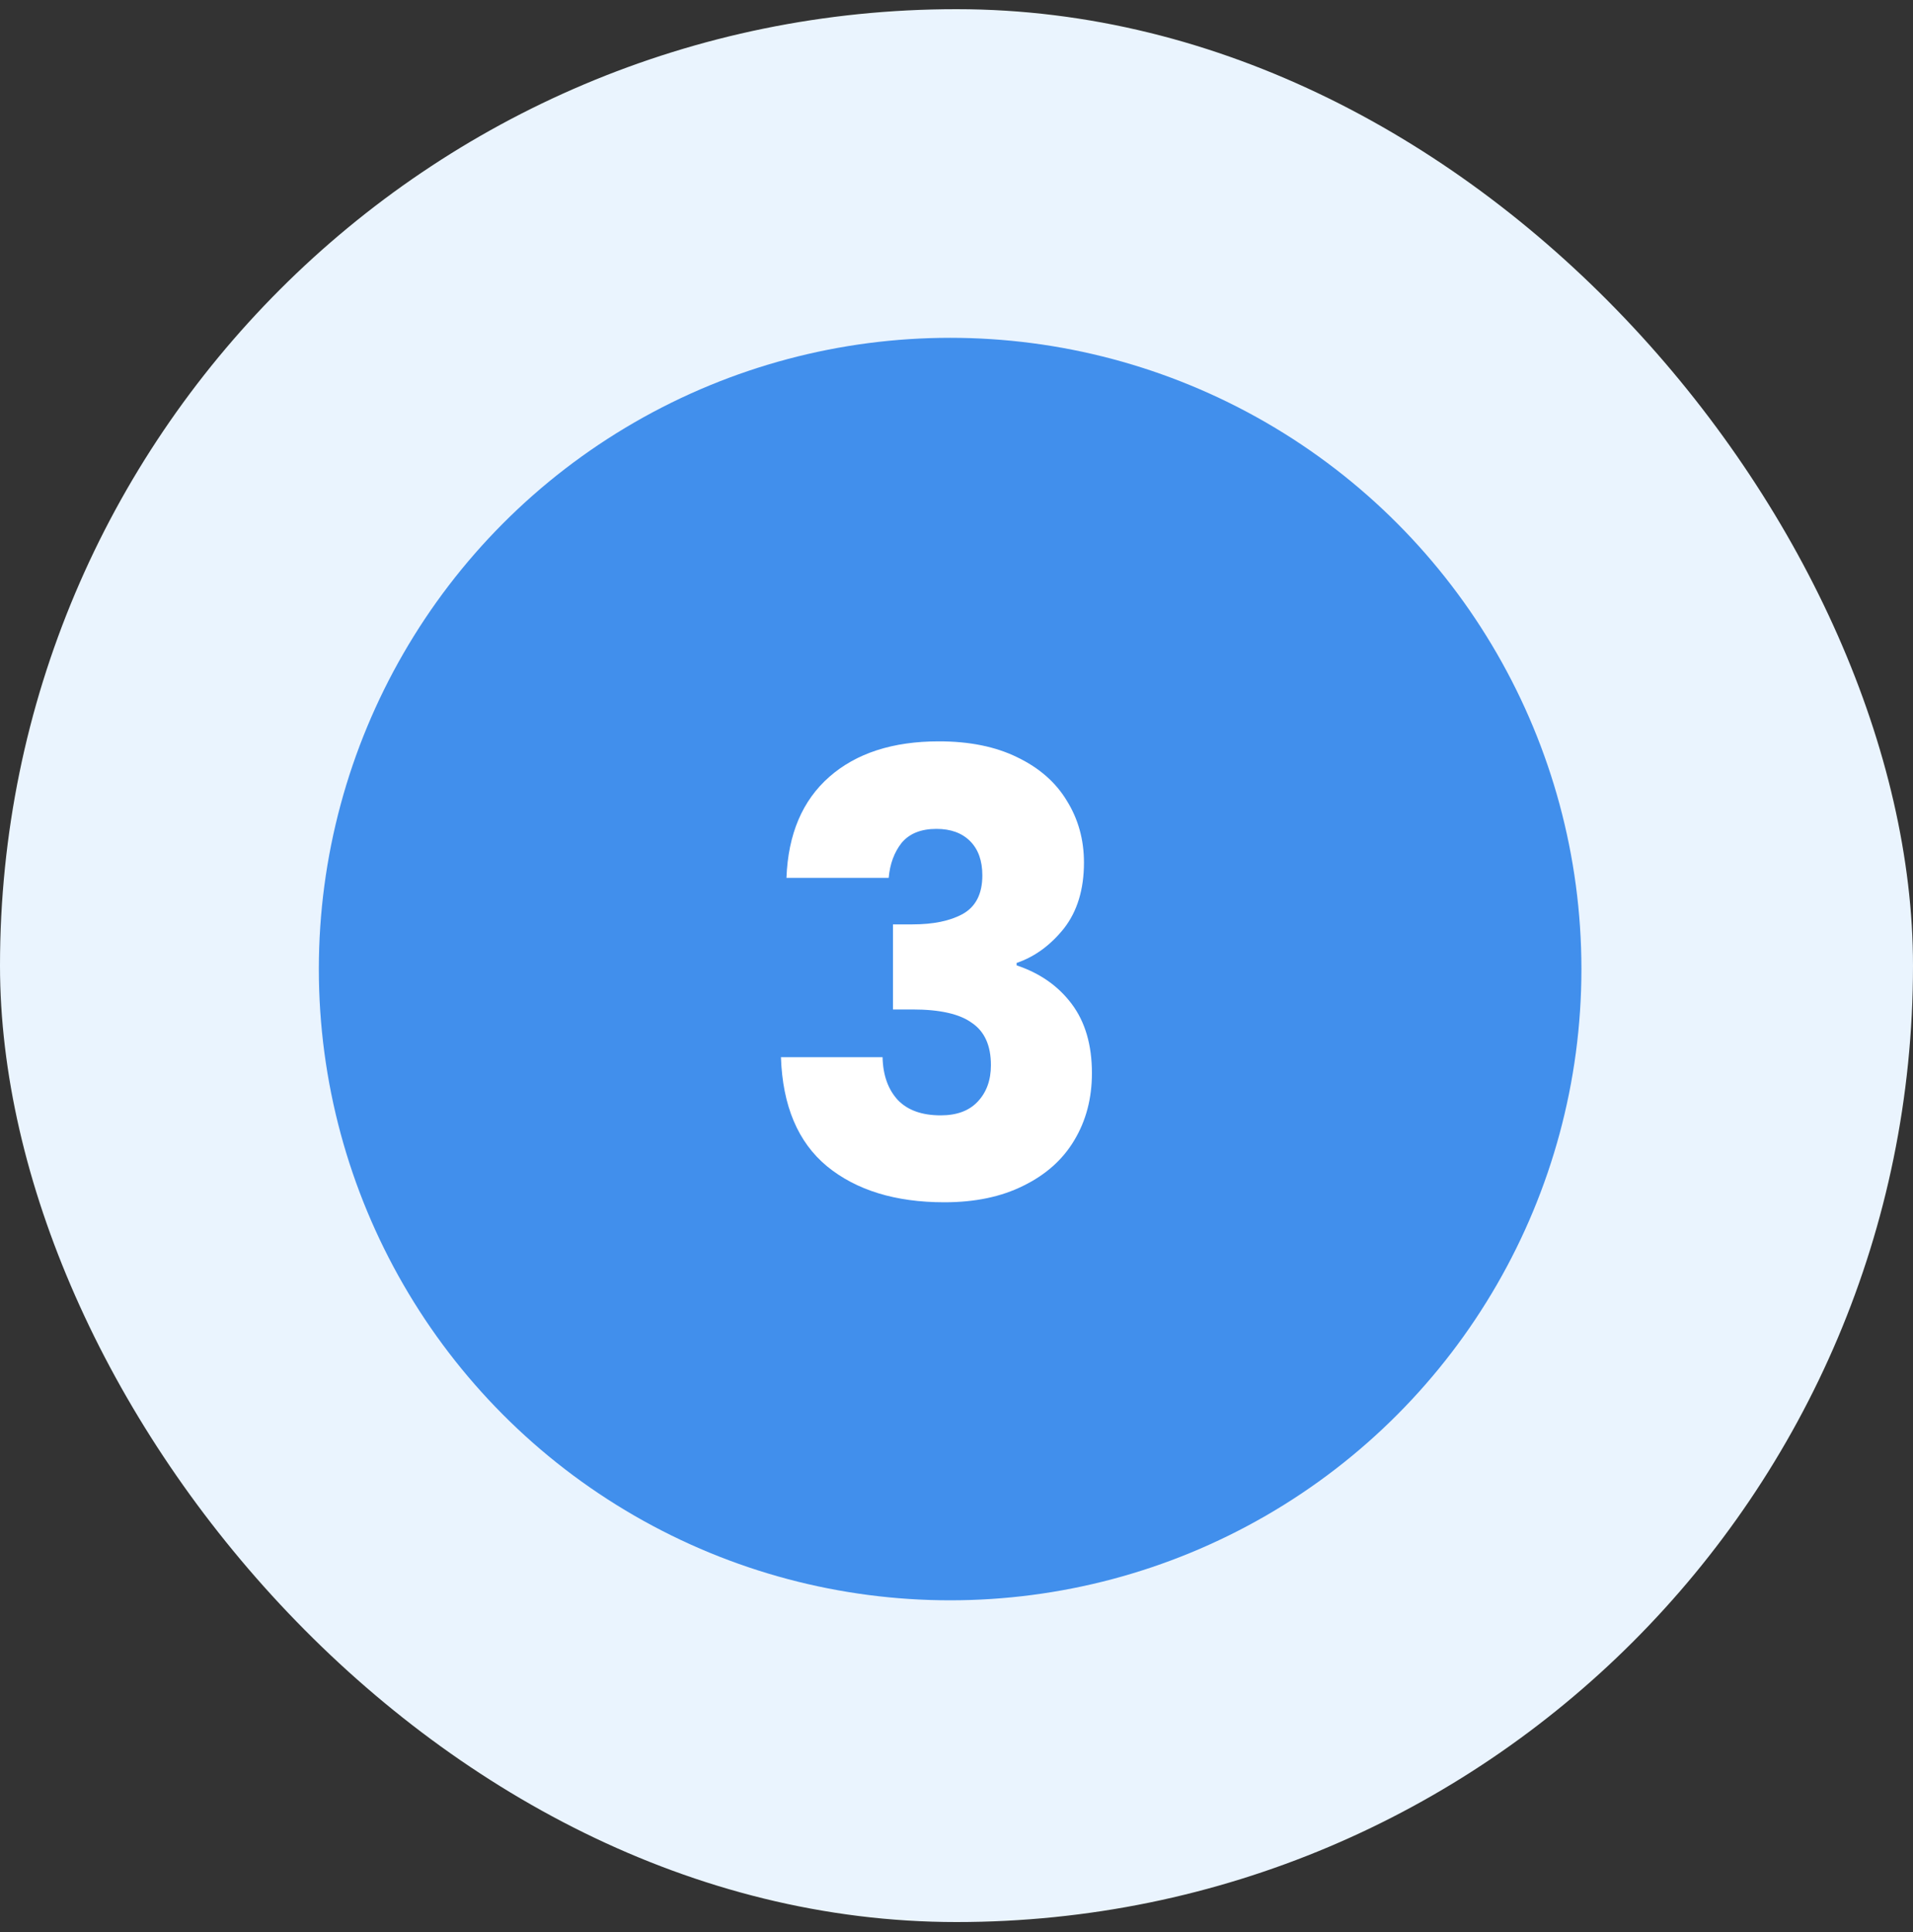
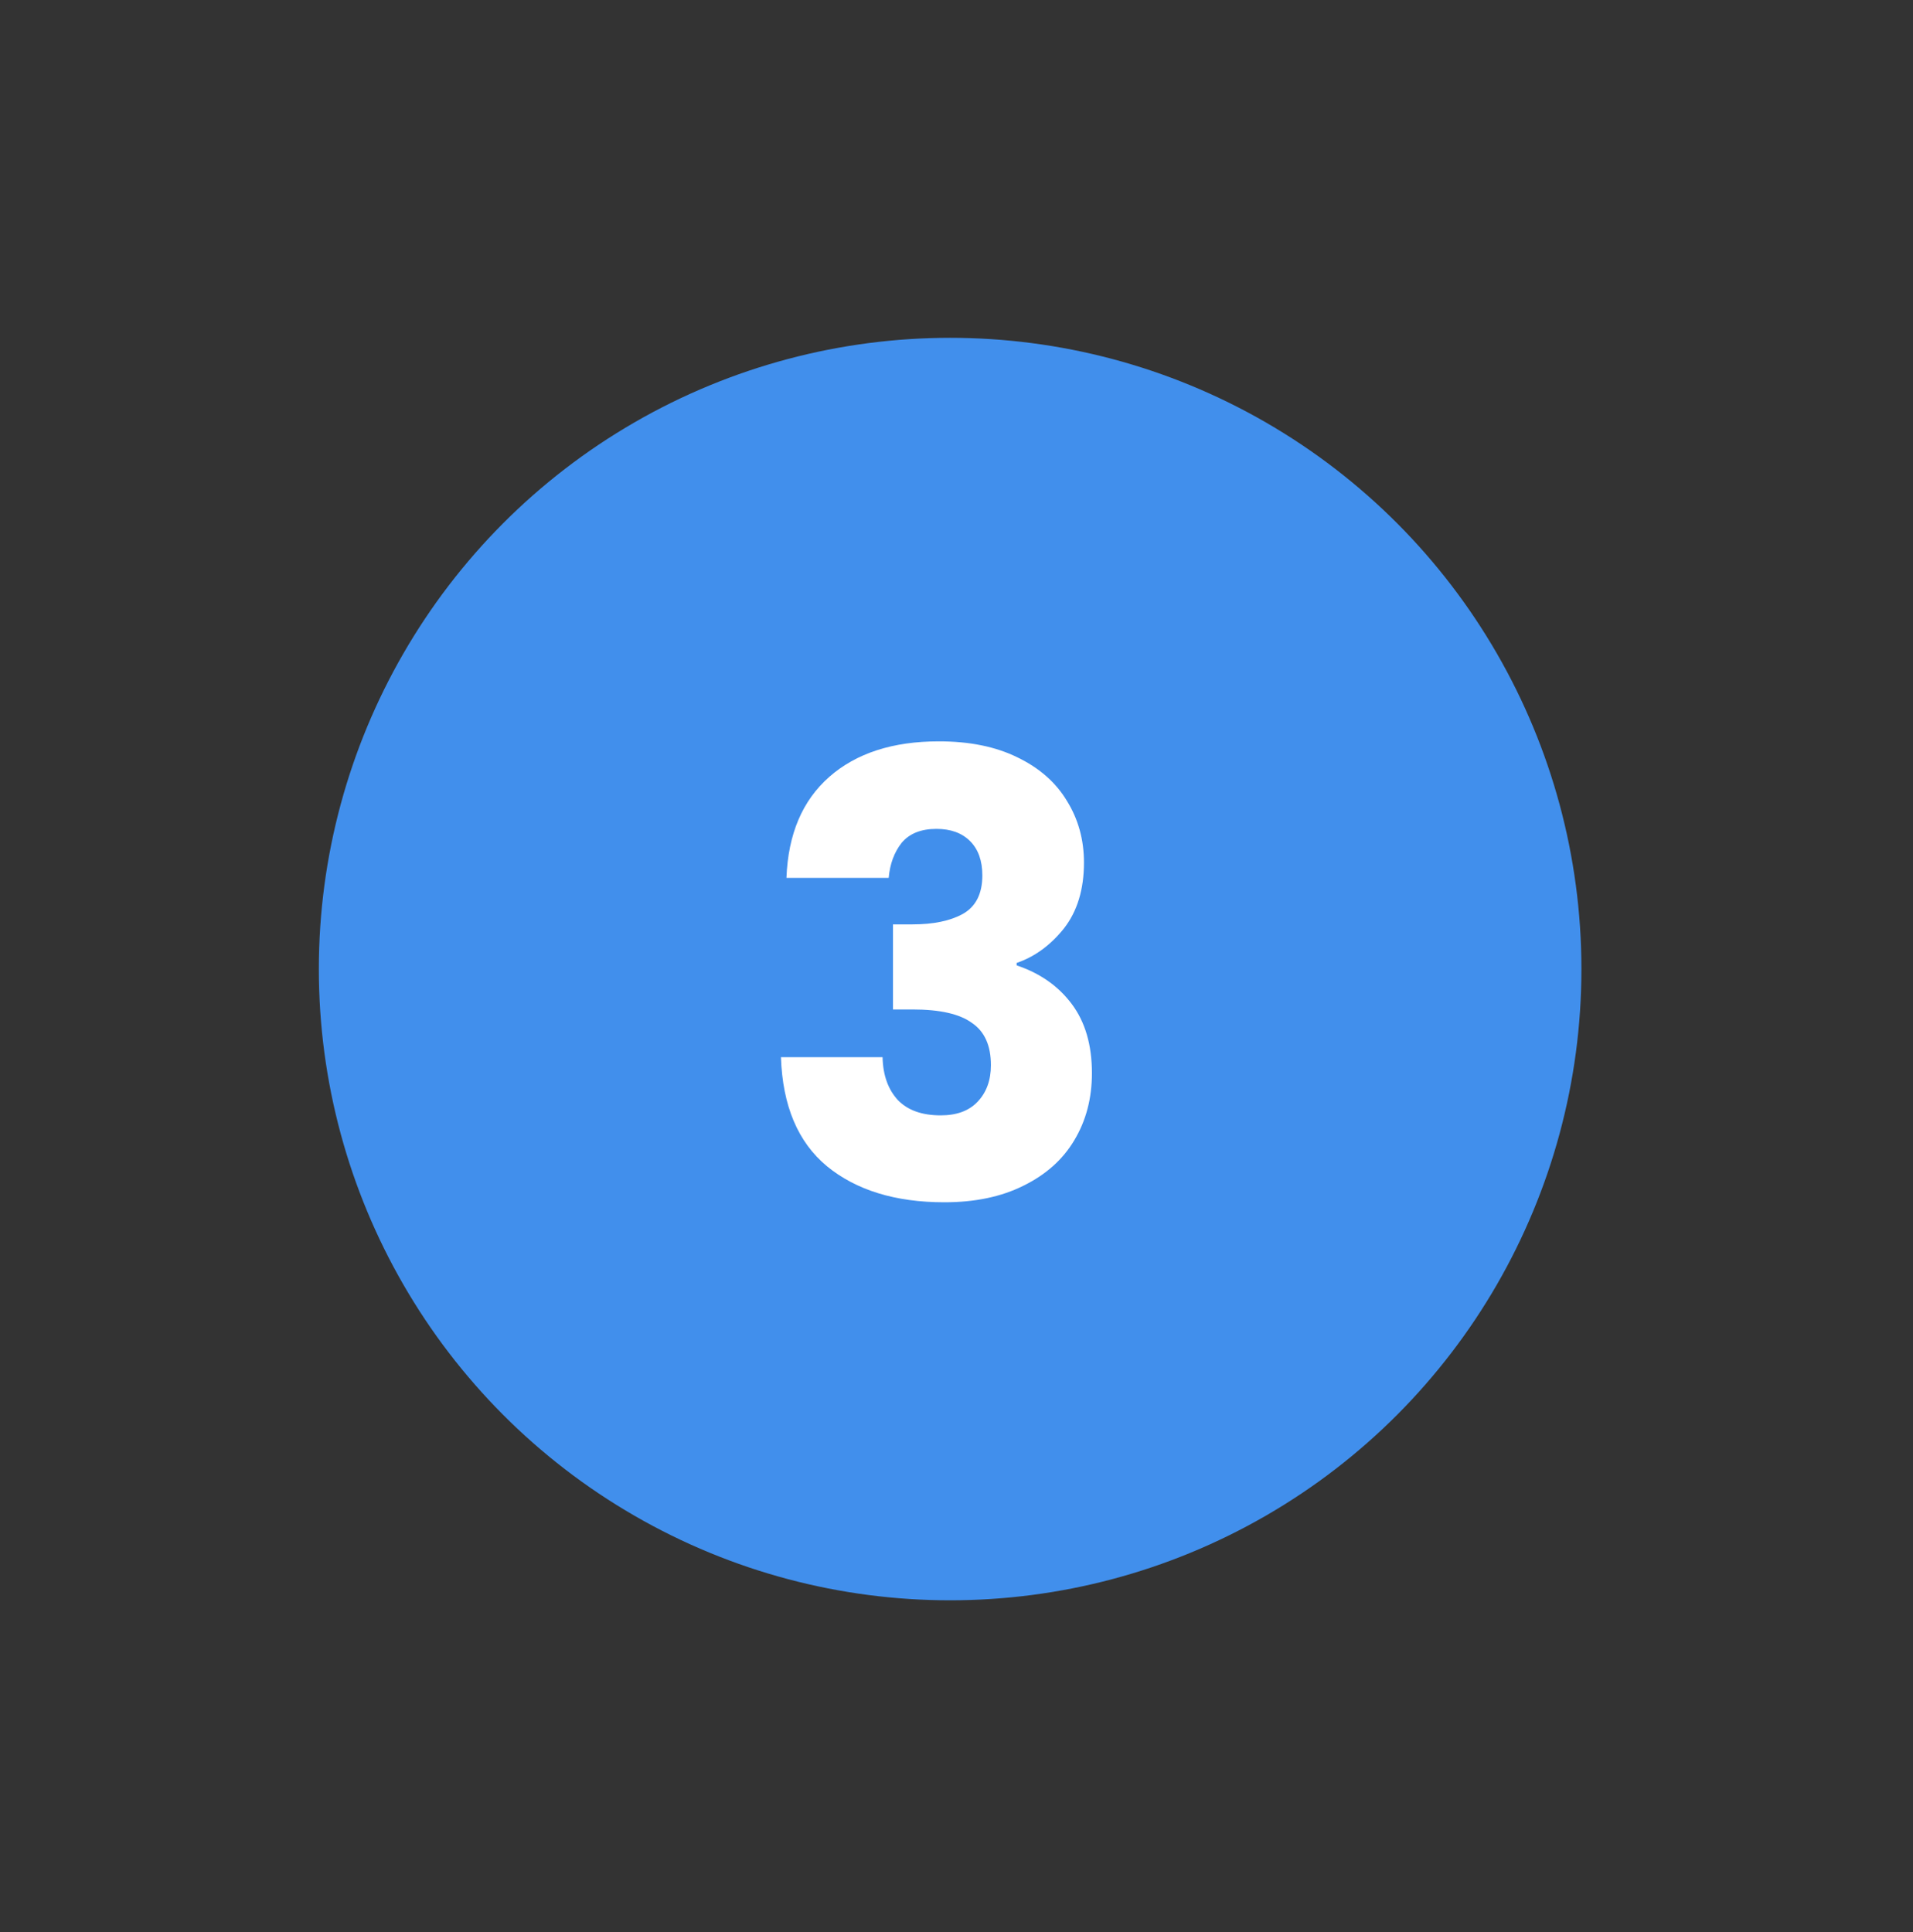
<svg xmlns="http://www.w3.org/2000/svg" width="100" height="101" viewBox="0 0 100 101" fill="none">
  <rect x="0" y="0" width="100" height="101" fill="#333333" stroke="none" />
-   <rect y="0.48" width="100" height="100" rx="50" fill="#EAF4FE" />
  <circle cx="49.667" cy="50.66" r="33" fill="#418FEC" />
  <path d="M41.111 45.892C41.197 43.609 41.943 41.849 43.351 40.612C44.759 39.375 46.669 38.756 49.079 38.756C50.679 38.756 52.045 39.033 53.175 39.588C54.327 40.143 55.191 40.9 55.767 41.86C56.365 42.82 56.663 43.898 56.663 45.092C56.663 46.5 56.311 47.652 55.607 48.548C54.903 49.423 54.082 50.02 53.143 50.34V50.468C54.359 50.873 55.319 51.545 56.023 52.484C56.727 53.423 57.079 54.628 57.079 56.1C57.079 57.423 56.77 58.596 56.151 59.62C55.554 60.623 54.669 61.412 53.495 61.988C52.343 62.564 50.967 62.852 49.367 62.852C46.807 62.852 44.759 62.223 43.223 60.964C41.709 59.706 40.909 57.807 40.823 55.268H46.135C46.157 56.207 46.423 56.953 46.935 57.508C47.447 58.041 48.194 58.308 49.175 58.308C50.007 58.308 50.647 58.074 51.095 57.604C51.565 57.114 51.799 56.474 51.799 55.684C51.799 54.66 51.469 53.924 50.807 53.476C50.167 53.007 49.133 52.772 47.703 52.772H46.679V48.324H47.703C48.791 48.324 49.666 48.143 50.327 47.78C51.01 47.396 51.351 46.724 51.351 45.764C51.351 44.996 51.138 44.399 50.711 43.972C50.285 43.545 49.698 43.332 48.951 43.332C48.141 43.332 47.533 43.578 47.127 44.068C46.743 44.559 46.519 45.167 46.455 45.892H41.111Z" fill="white" />
</svg>